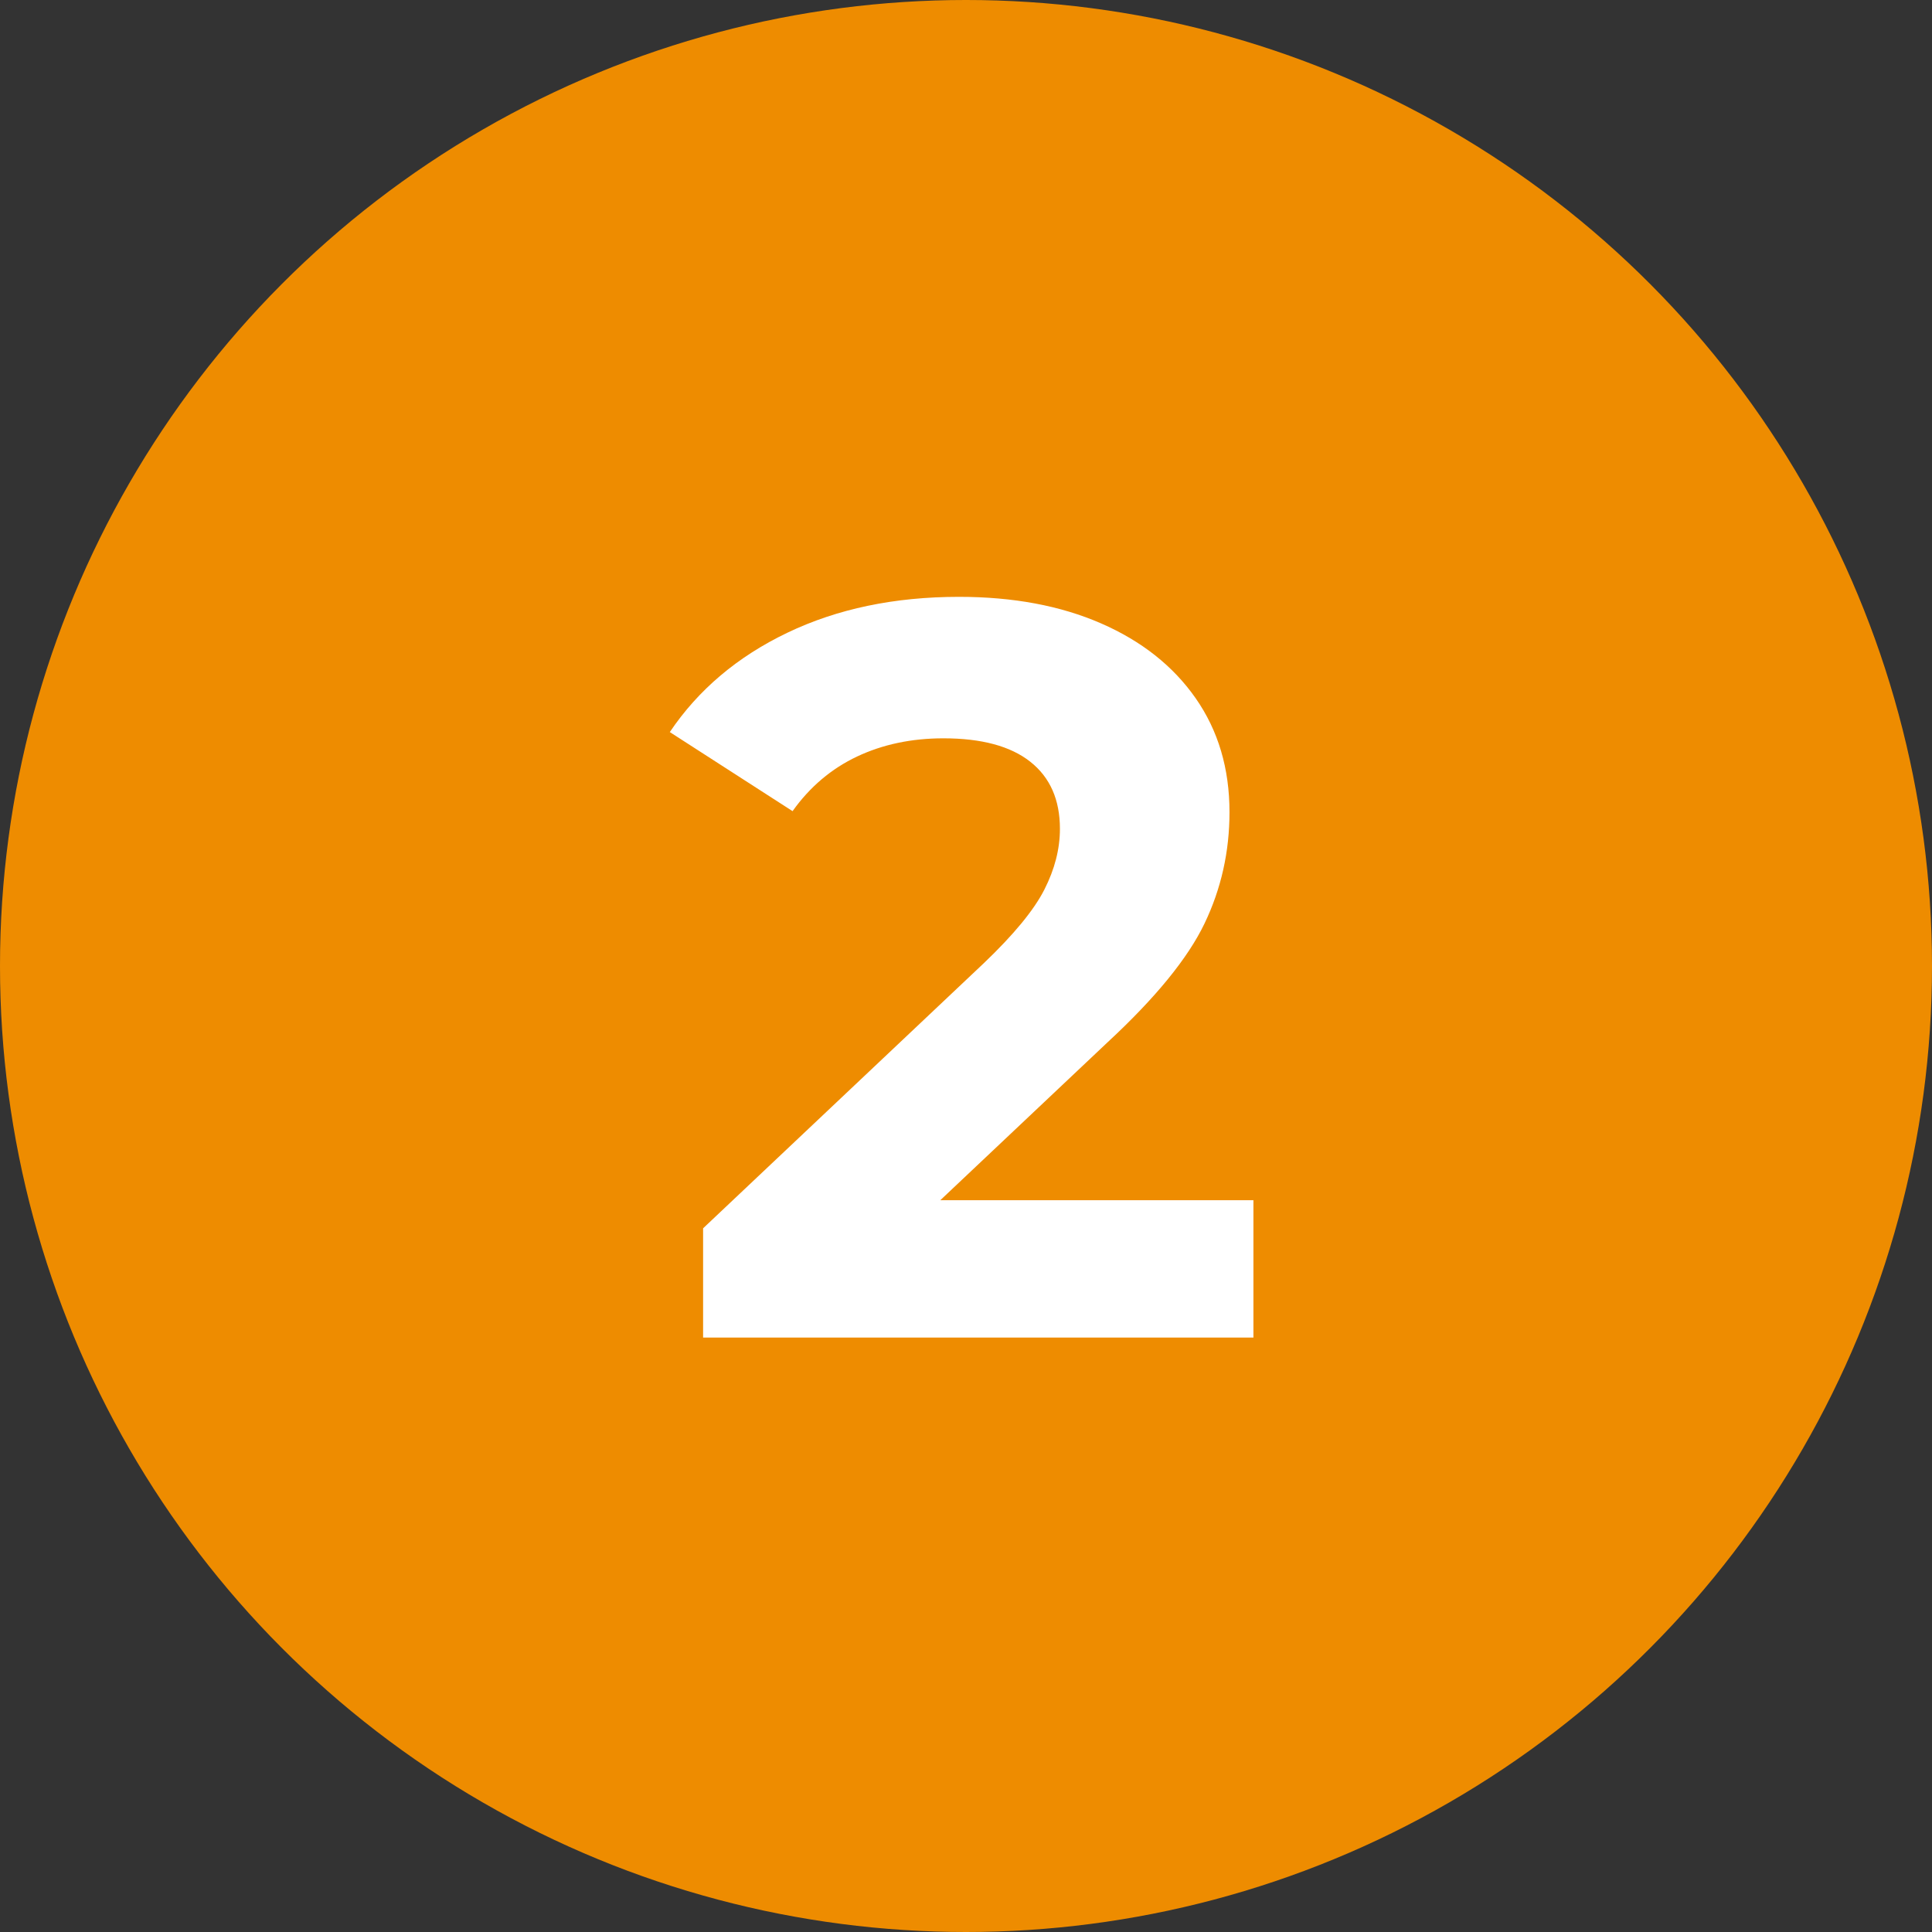
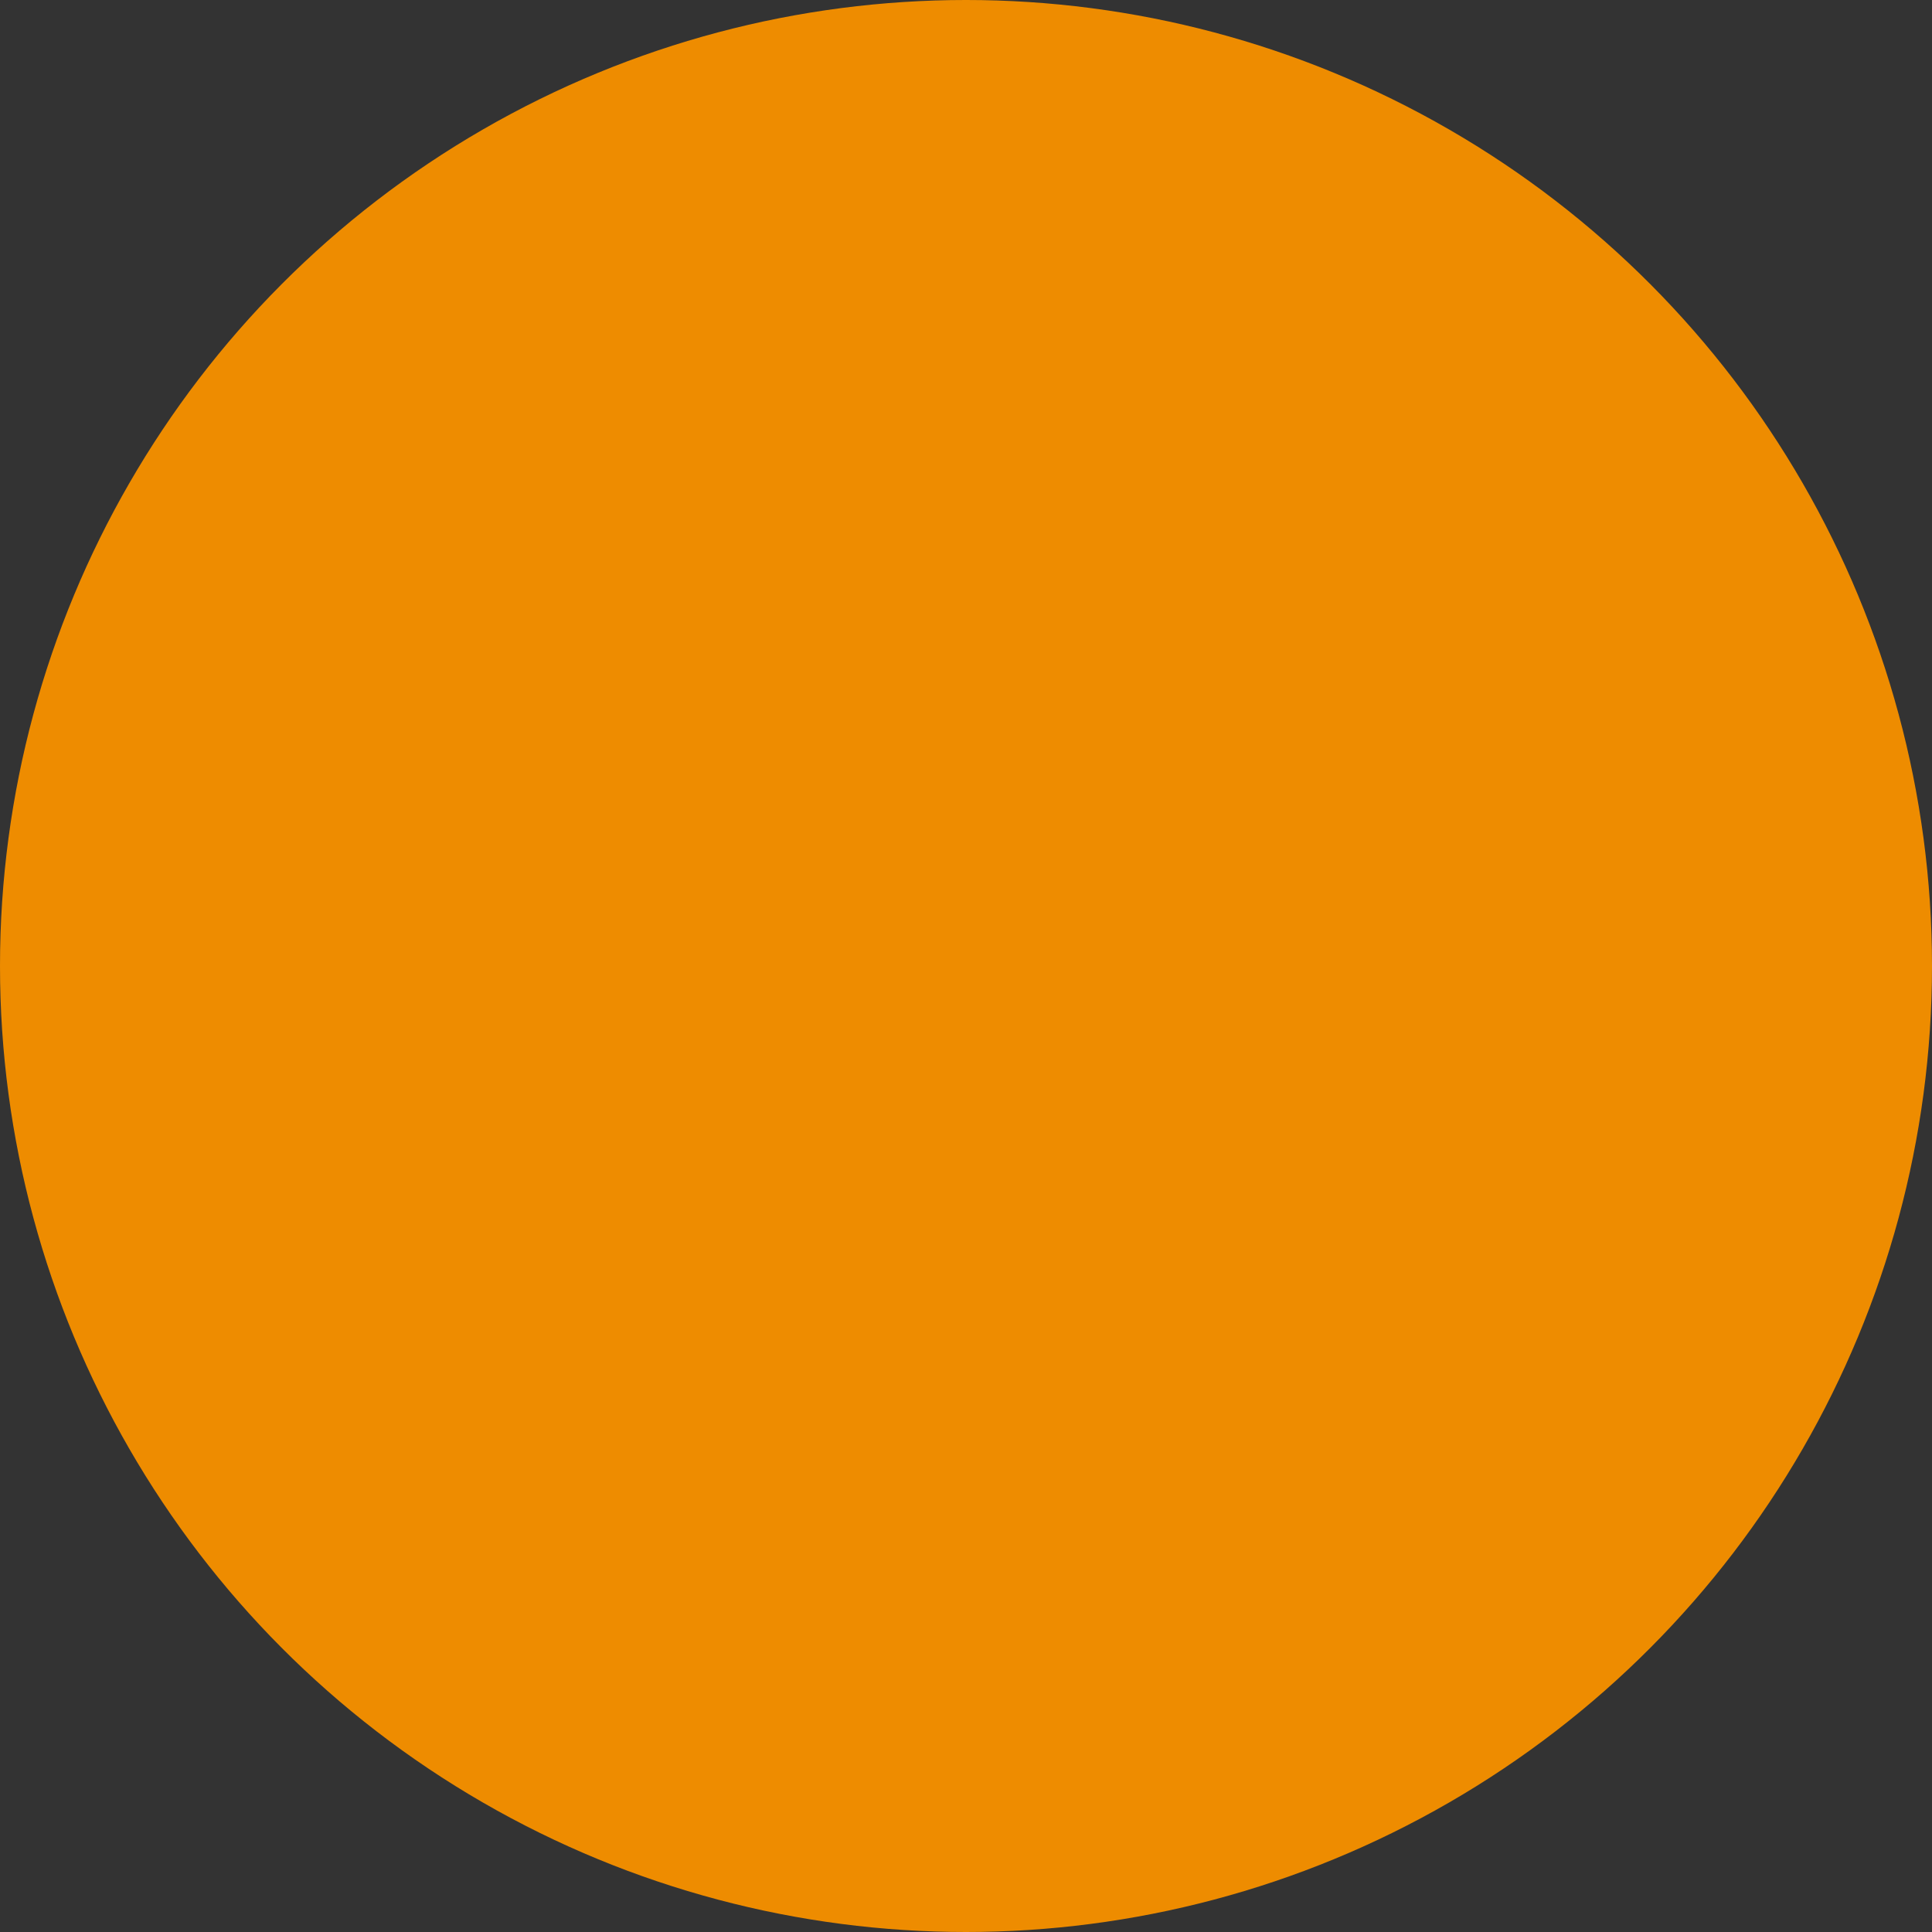
<svg xmlns="http://www.w3.org/2000/svg" width="30px" height="30px" viewBox="0 0 26 26" version="1.1">
  <rect x="0" y="0" width="26" height="26" fill="#333333" stroke="none" />
  <title>Group 2</title>
  <desc>Created with Sketch.</desc>
  <g id="Website" stroke="none" stroke-width="1" fill="none" fill-rule="evenodd">
    <g id="Keyn-Setup" transform="translate(-625, -1016)" fill-rule="nonzero">
      <g id="Group-9" transform="translate(620, 1016)">
        <g id="Group" transform="translate(5, 0)">
          <g id="Group-2">
            <circle id="Oval" fill="#EE8C00" cx="13" cy="13" r="13" />
-             <path d="M16.868,16.152 L16.868,18 L9.462,18 L9.462,16.53 L13.242,12.96 C13.643,12.577 13.914,12.248 14.054,11.973 C14.194,11.698 14.264,11.425 14.264,11.154 C14.264,10.762 14.131,10.461 13.865,10.251 C13.599,10.041 13.209,9.936 12.696,9.936 C12.267,9.936 11.879,10.018 11.534,10.181 C11.189,10.344 10.899,10.589 10.666,10.916 L9.014,9.852 C9.397,9.283 9.924,8.837 10.596,8.515 C11.268,8.193 12.038,8.032 12.906,8.032 C13.634,8.032 14.271,8.151 14.817,8.389 C15.363,8.627 15.788,8.963 16.091,9.397 C16.394,9.831 16.546,10.342 16.546,10.93 C16.546,11.462 16.434,11.961 16.21,12.428 C15.986,12.895 15.552,13.427 14.908,14.024 L12.654,16.152 L16.868,16.152 Z" id="2" fill="#FFFFFF" />
          </g>
        </g>
      </g>
    </g>
  </g>
</svg>